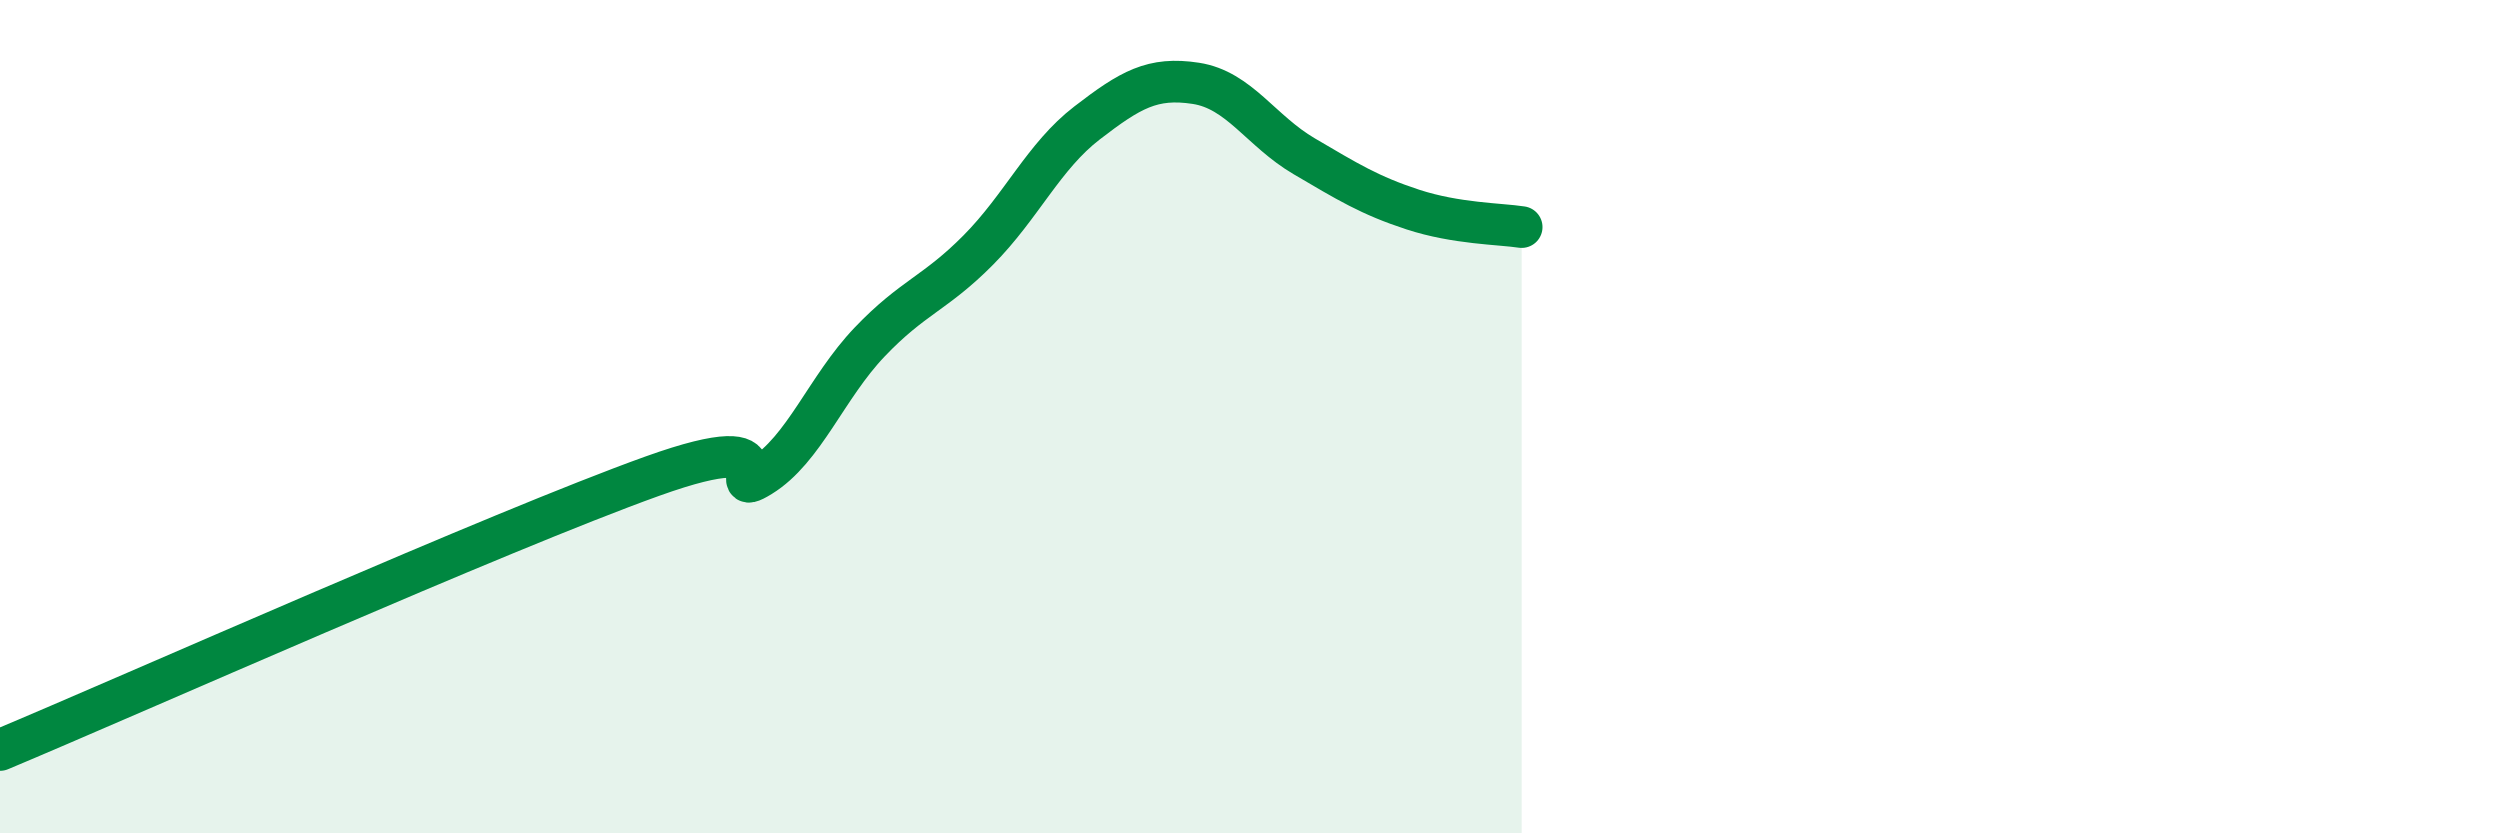
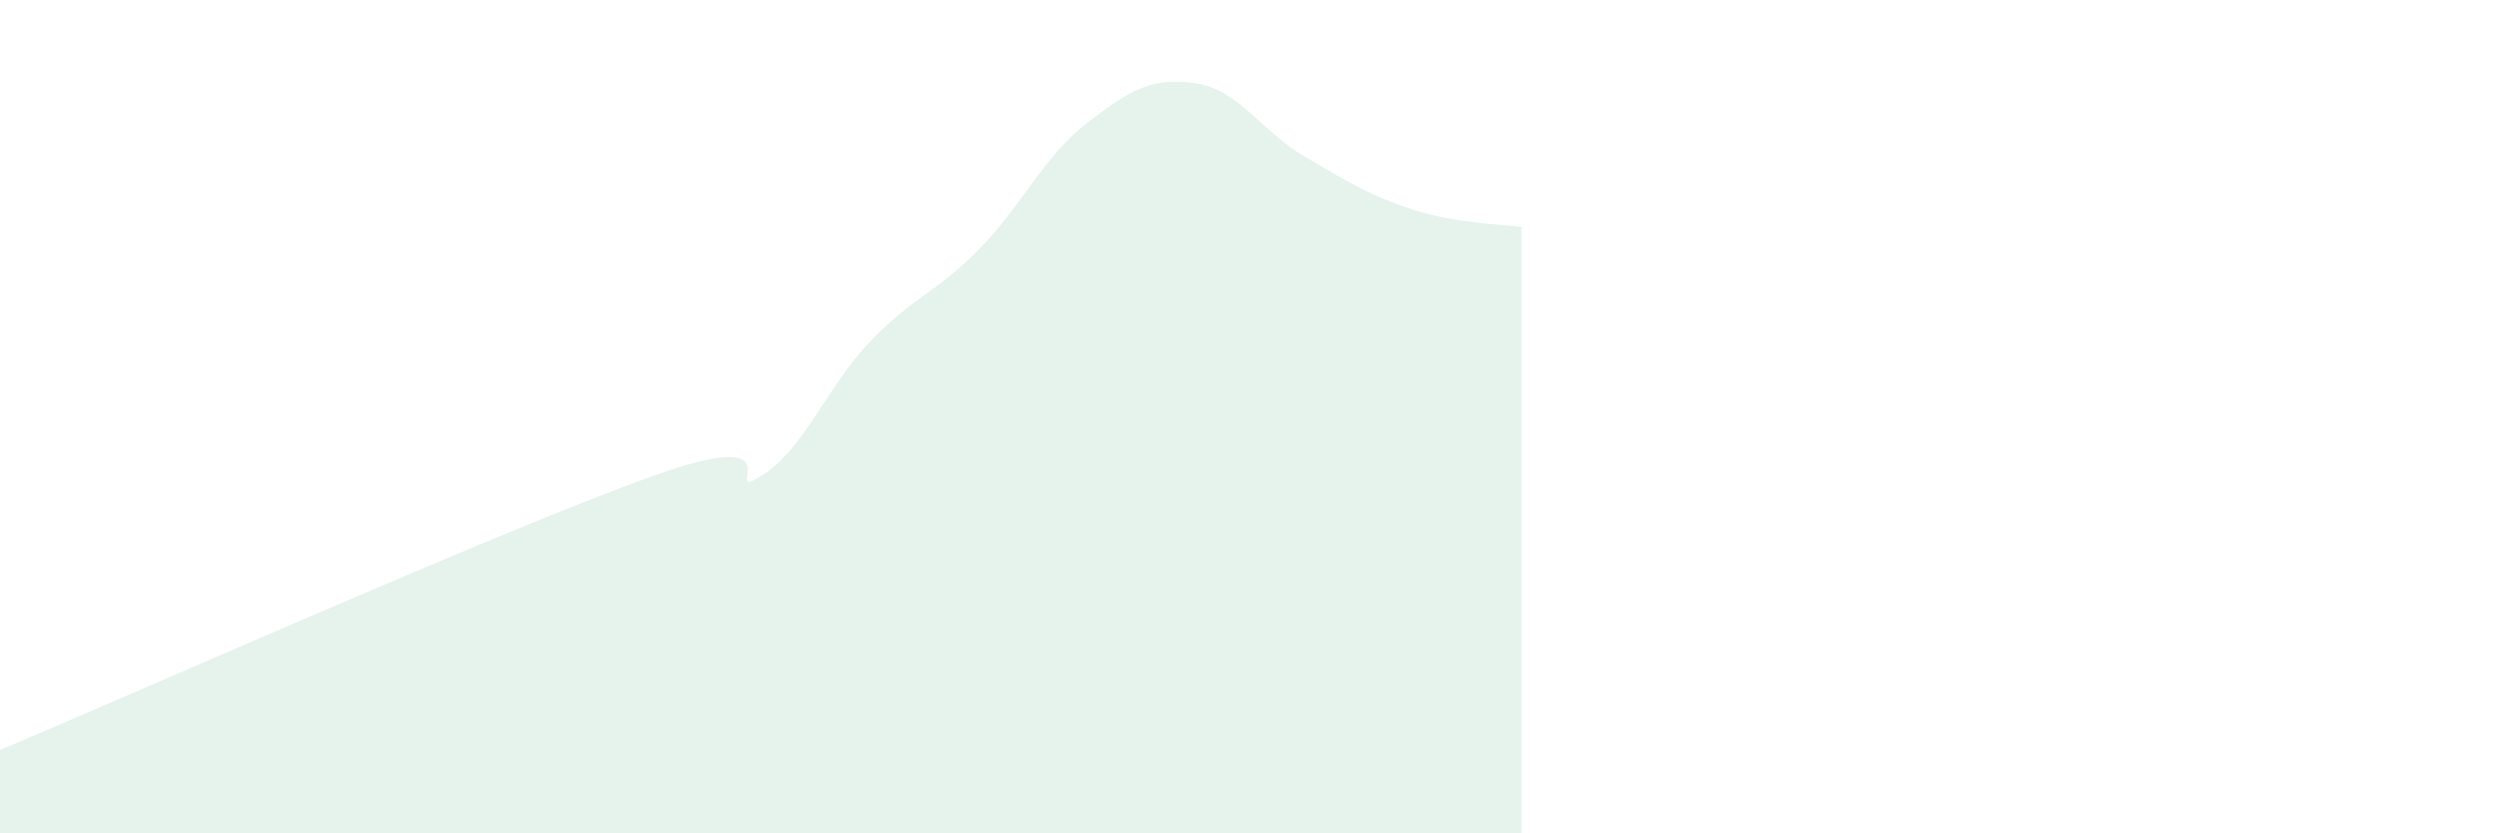
<svg xmlns="http://www.w3.org/2000/svg" width="60" height="20" viewBox="0 0 60 20">
  <path d="M 0,18 C 3.13,16.69 12,12.74 15.65,11.43 C 19.3,10.12 17.22,12.07 18.26,11.43 C 19.3,10.79 19.83,9.3 20.87,8.21 C 21.91,7.12 22.44,7.05 23.48,6 C 24.52,4.95 25.05,3.75 26.09,2.95 C 27.13,2.15 27.66,1.84 28.7,2 C 29.74,2.16 30.26,3.14 31.3,3.75 C 32.34,4.36 32.87,4.69 33.91,5.03 C 34.95,5.37 36,5.37 36.52,5.45L36.52 20L0 20Z" fill="#008740" opacity="0.1" stroke-linecap="round" stroke-linejoin="round" />
-   <path d="M 0,18 C 3.13,16.69 12,12.74 15.65,11.43 C 19.3,10.12 17.22,12.07 18.26,11.43 C 19.3,10.79 19.83,9.3 20.87,8.21 C 21.91,7.12 22.44,7.05 23.48,6 C 24.52,4.95 25.05,3.75 26.09,2.95 C 27.13,2.15 27.66,1.84 28.7,2 C 29.74,2.16 30.26,3.14 31.3,3.75 C 32.34,4.36 32.87,4.69 33.91,5.03 C 34.95,5.37 36,5.37 36.52,5.45" stroke="#008740" stroke-width="1" fill="none" stroke-linecap="round" stroke-linejoin="round" />
</svg>